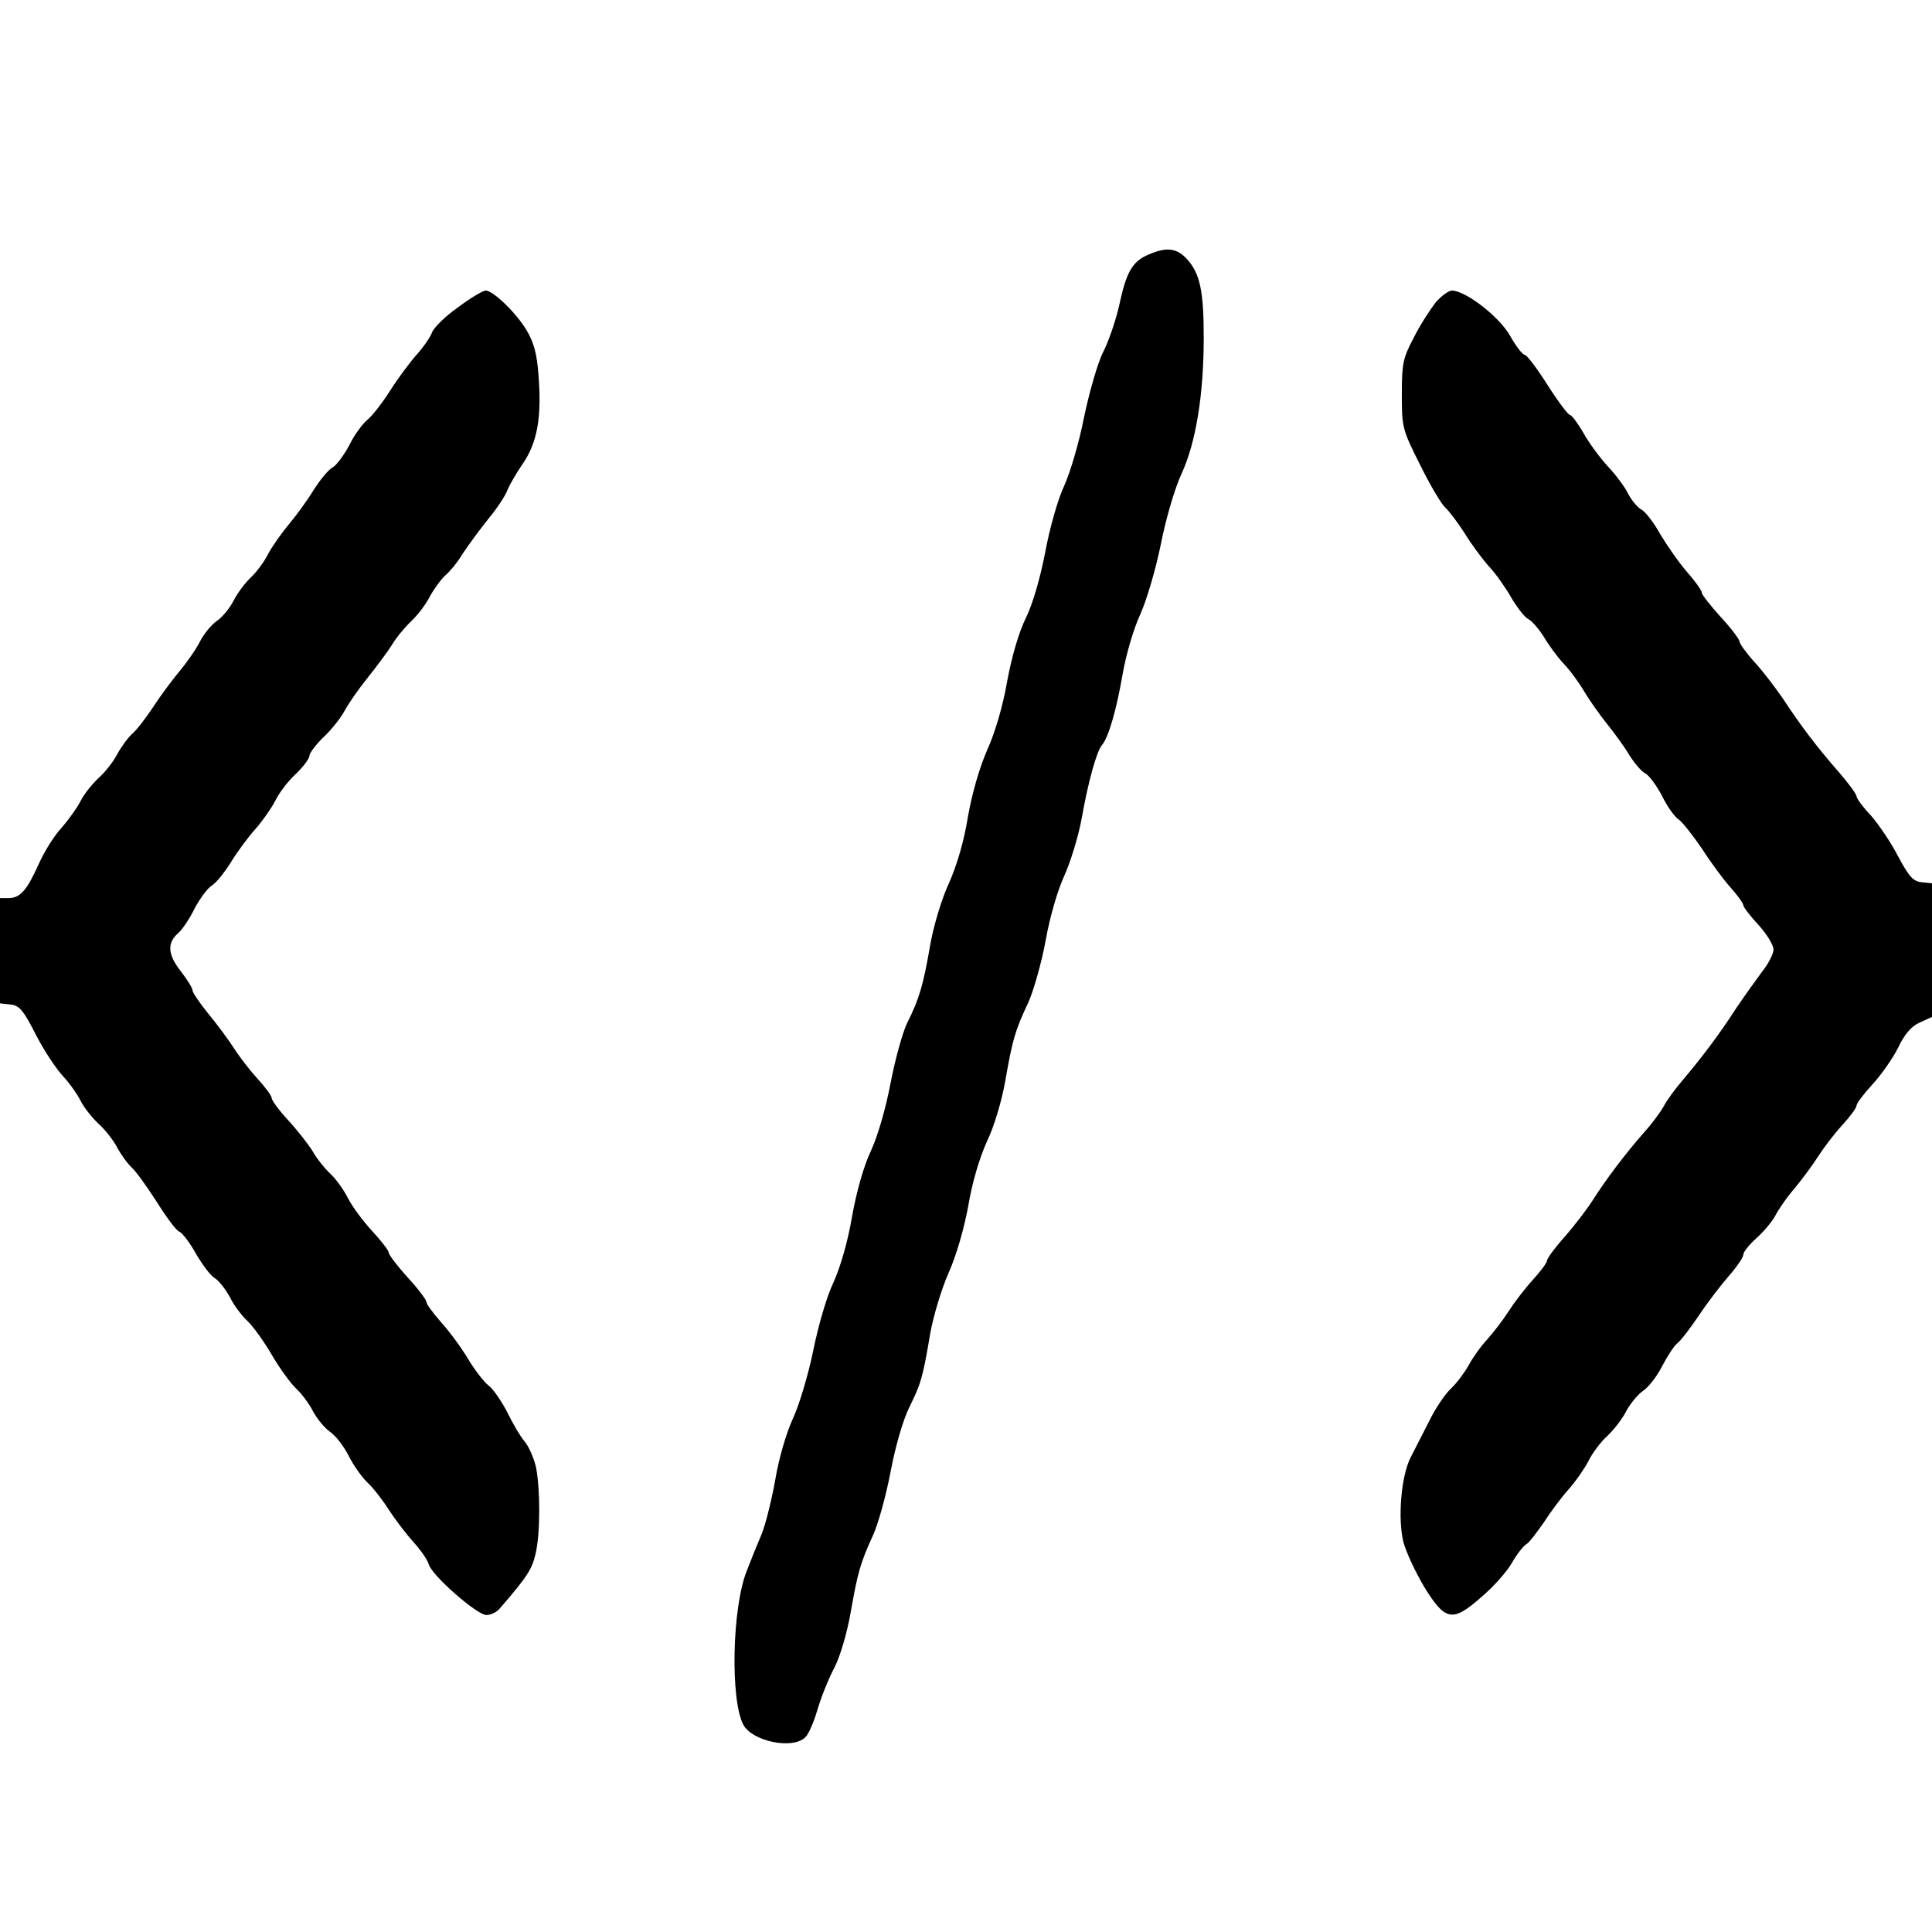
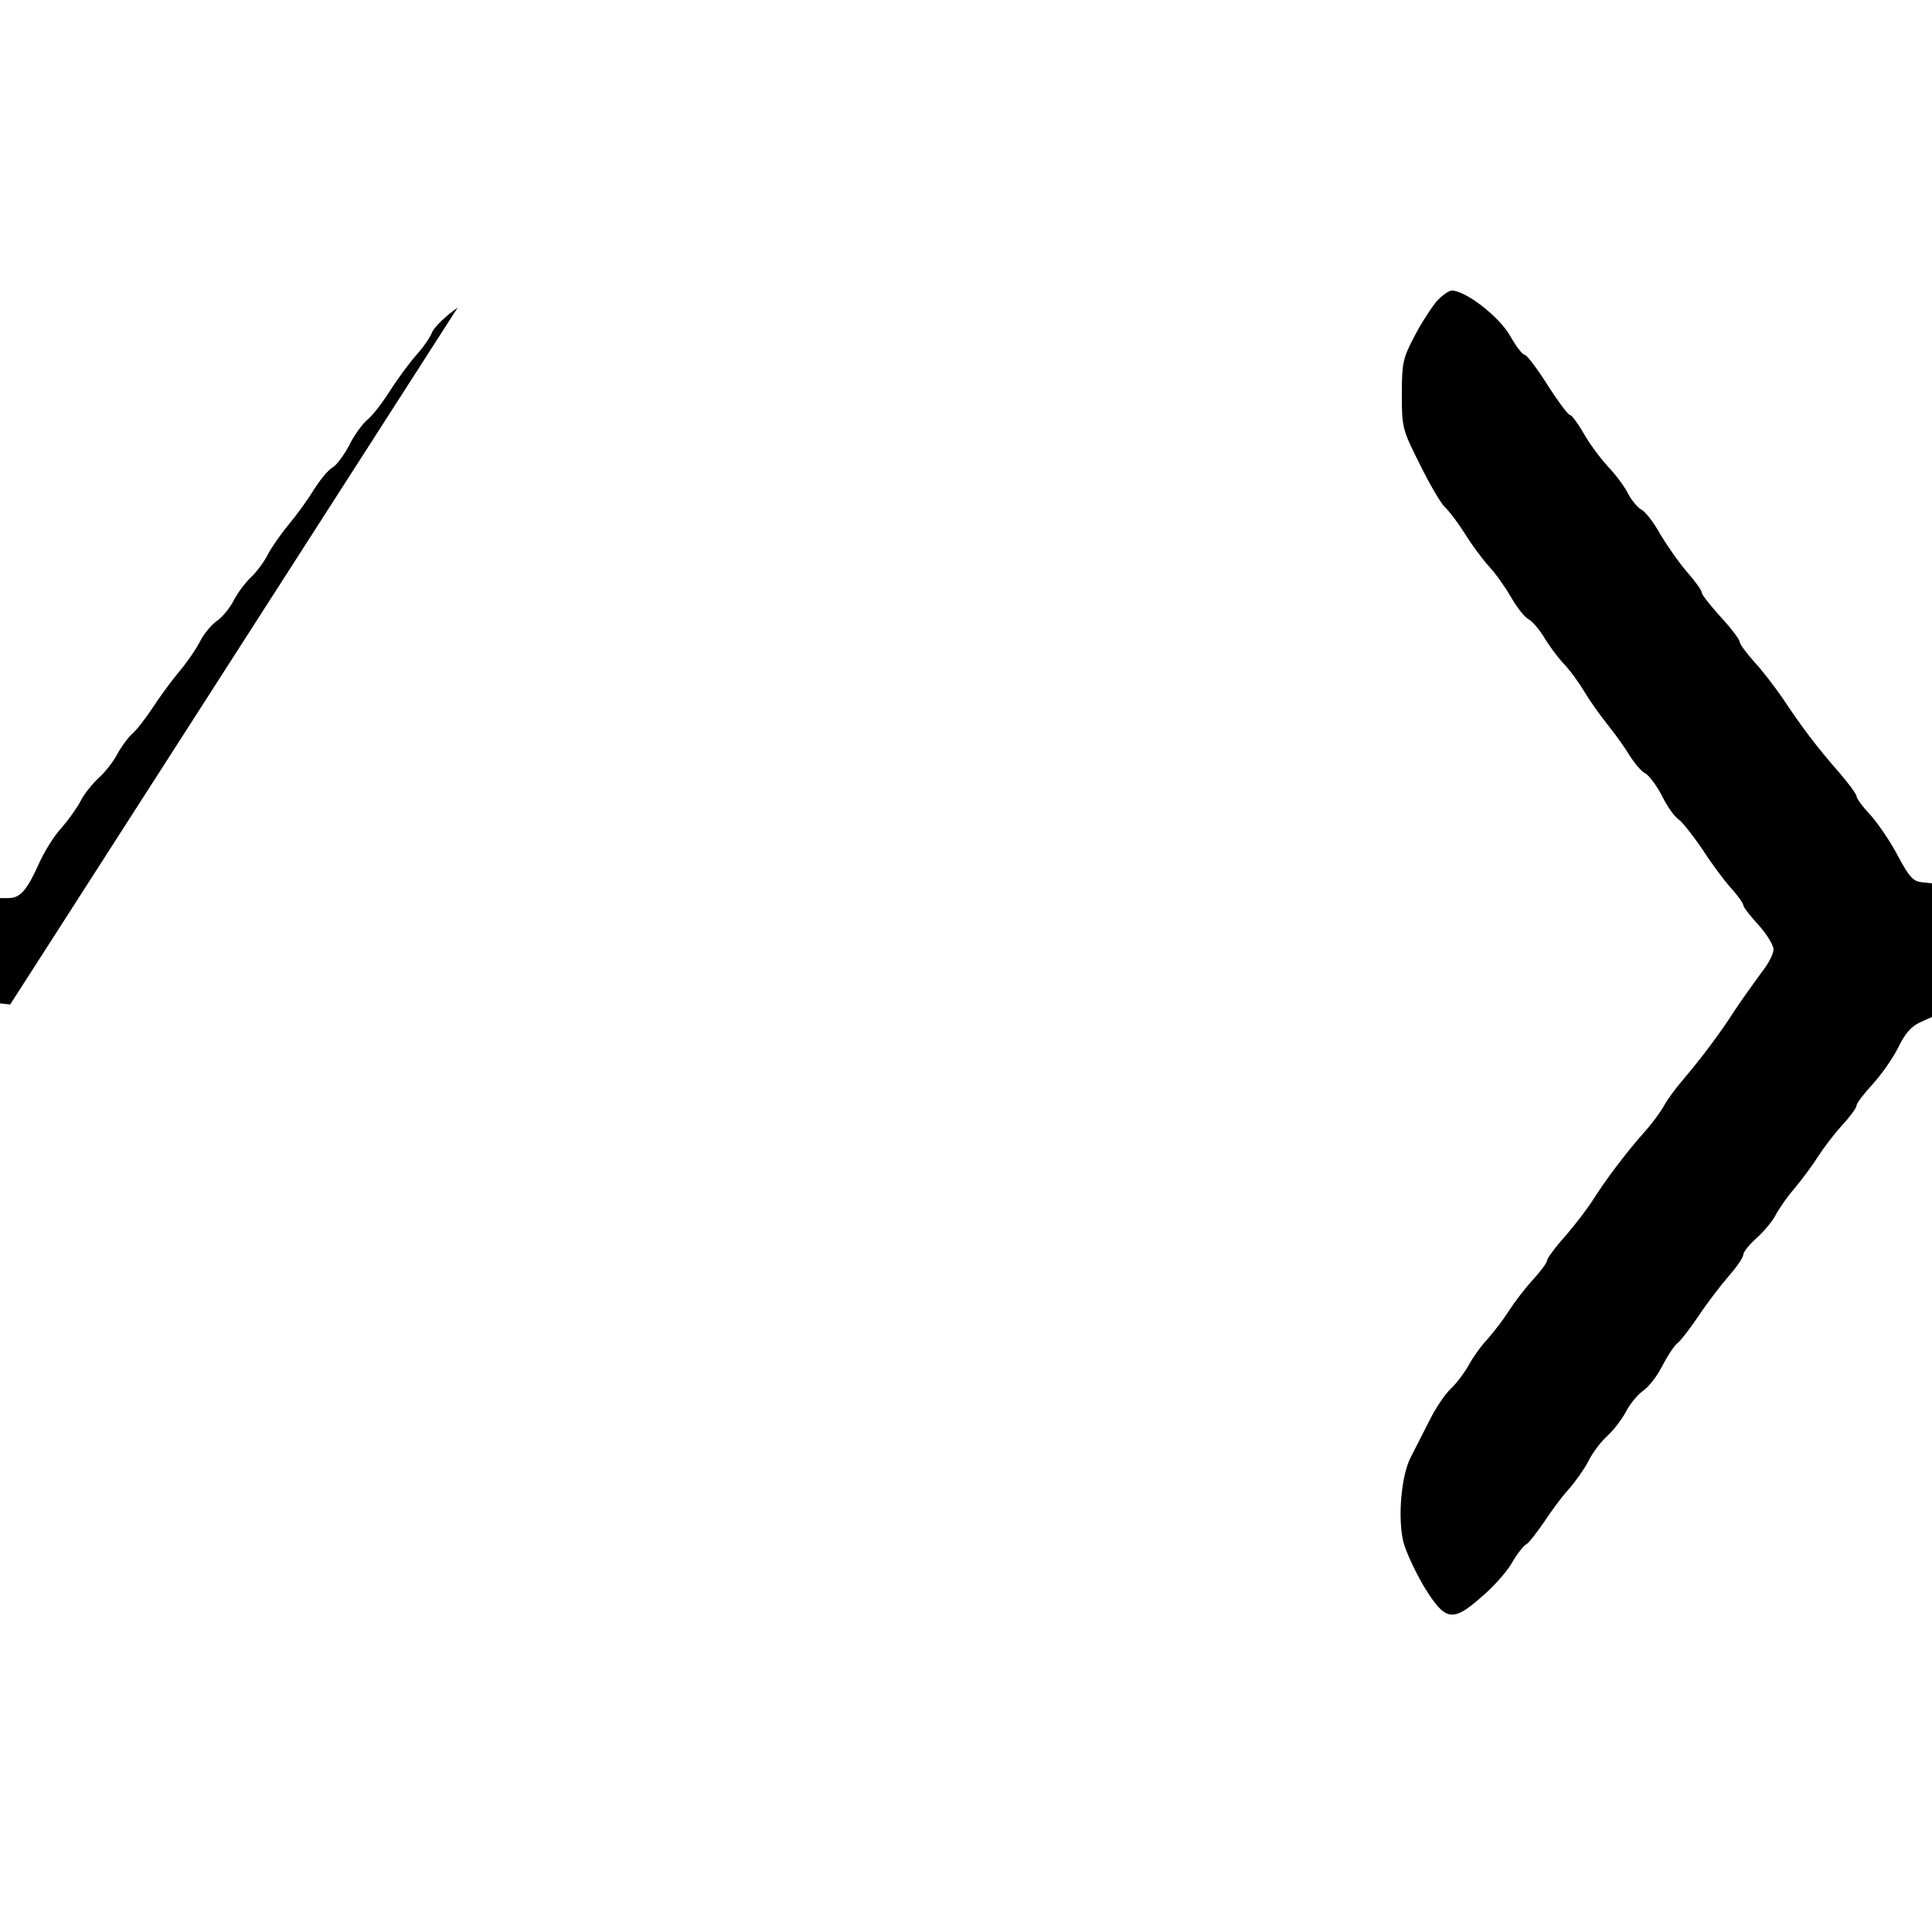
<svg xmlns="http://www.w3.org/2000/svg" version="1.0" width="512pt" height="512pt" viewBox="0 0 512 512" preserveAspectRatio="xMidYMid meet">
  <g transform="translate(0,512) scale(0.1,-0.1)" fill="#000000" stroke="none">
-     <path d="M3043 4445 c-42 -18 -58 -45 -77 -134 -9 -40 -28 -96 -43 -125 -14 -28 -36 -104 -50 -171 -13 -67 -37 -148 -53 -183 -17 -36 -38 -111 -50 -175 -13 -68 -33 -137 -51 -174 -19 -38 -38 -104 -50 -169 -11 -64 -32 -136 -53 -182 -21 -48 -40 -115 -51 -177 -10 -63 -29 -128 -50 -175 -20 -43 -41 -114 -50 -165 -18 -105 -29 -143 -61 -206 -12 -25 -32 -97 -44 -160 -13 -68 -34 -140 -52 -179 -19 -40 -38 -107 -50 -174 -11 -66 -31 -134 -49 -174 -18 -37 -41 -117 -54 -182 -13 -63 -37 -144 -54 -180 -17 -37 -37 -105 -46 -159 -9 -51 -25 -117 -36 -145 -12 -28 -30 -73 -40 -99 -39 -97 -44 -342 -9 -408 24 -44 131 -66 164 -33 9 8 23 41 32 72 9 31 29 82 45 112 16 31 34 94 43 145 19 108 26 133 59 205 14 30 35 106 47 169 13 69 33 137 49 170 31 63 36 77 56 196 8 46 30 119 49 162 21 47 41 118 52 177 10 61 29 125 49 170 20 41 40 110 49 161 19 109 26 134 61 208 14 31 35 105 46 164 11 63 32 134 49 171 16 35 37 102 46 150 18 102 40 180 54 197 18 21 39 95 55 188 9 52 29 120 46 157 17 37 41 118 55 186 14 71 37 149 55 188 38 82 59 209 59 361 0 125 -10 171 -45 209 -27 29 -54 32 -102 11z" />
-     <path d="M1213 4305 c-34 -24 -64 -54 -68 -66 -4 -11 -22 -38 -40 -58 -18 -20 -50 -63 -71 -96 -21 -33 -48 -68 -61 -78 -13 -11 -35 -41 -48 -68 -14 -26 -34 -53 -44 -58 -11 -6 -32 -32 -49 -58 -16 -27 -46 -68 -66 -92 -21 -25 -46 -61 -56 -80 -10 -20 -30 -47 -45 -61 -15 -14 -36 -42 -46 -62 -11 -21 -31 -45 -45 -54 -14 -10 -34 -34 -44 -54 -10 -20 -35 -56 -56 -81 -20 -24 -51 -66 -69 -94 -18 -27 -42 -59 -55 -70 -12 -11 -30 -36 -40 -55 -10 -19 -32 -47 -49 -62 -16 -15 -38 -42 -47 -60 -9 -18 -32 -50 -51 -72 -20 -21 -46 -64 -60 -95 -31 -69 -49 -91 -80 -91 l-23 0 0 -139 0 -140 27 -3 c24 -2 35 -15 68 -80 22 -43 55 -92 72 -110 17 -18 38 -48 47 -66 9 -18 31 -45 47 -60 17 -15 39 -43 49 -62 10 -19 28 -44 40 -55 11 -10 41 -52 66 -91 25 -40 51 -75 59 -78 8 -3 28 -29 44 -58 17 -29 39 -59 50 -65 11 -7 29 -30 40 -50 10 -21 31 -49 46 -63 15 -14 44 -54 65 -90 21 -36 50 -76 65 -90 15 -14 35 -41 45 -61 11 -20 30 -43 44 -53 14 -9 37 -38 50 -64 13 -26 36 -58 50 -71 15 -14 40 -46 57 -73 17 -26 46 -64 65 -85 19 -21 37 -47 40 -58 7 -29 128 -135 153 -135 12 0 28 8 36 18 72 83 85 104 94 143 13 53 13 168 2 228 -5 24 -18 55 -30 70 -12 14 -33 50 -47 79 -15 29 -37 61 -49 70 -13 10 -38 43 -56 73 -18 30 -50 73 -71 96 -21 24 -38 47 -38 53 0 5 -22 35 -50 65 -27 30 -50 60 -50 66 0 5 -20 31 -44 57 -24 26 -53 65 -64 87 -11 22 -32 51 -47 65 -14 13 -36 40 -47 60 -12 19 -41 56 -65 82 -24 26 -43 52 -43 58 0 6 -17 29 -39 53 -21 23 -49 60 -63 82 -14 22 -44 62 -67 90 -22 27 -41 55 -41 61 0 6 -14 28 -30 49 -35 44 -38 75 -9 101 12 10 32 40 45 67 14 26 34 53 45 60 11 6 34 35 51 62 17 28 46 67 64 87 18 20 42 54 53 75 10 21 35 54 55 72 20 19 36 41 36 48 0 7 17 30 39 51 21 20 45 51 54 68 9 17 35 55 59 85 24 30 54 70 66 89 11 19 35 48 52 64 17 16 39 45 49 65 11 20 29 45 41 56 13 11 34 37 47 59 14 21 44 62 68 92 24 29 46 63 50 76 5 12 23 44 41 70 38 56 50 122 41 235 -4 54 -12 85 -31 117 -27 46 -89 106 -109 106 -7 0 -41 -20 -74 -45z" />
+     <path d="M1213 4305 c-34 -24 -64 -54 -68 -66 -4 -11 -22 -38 -40 -58 -18 -20 -50 -63 -71 -96 -21 -33 -48 -68 -61 -78 -13 -11 -35 -41 -48 -68 -14 -26 -34 -53 -44 -58 -11 -6 -32 -32 -49 -58 -16 -27 -46 -68 -66 -92 -21 -25 -46 -61 -56 -80 -10 -20 -30 -47 -45 -61 -15 -14 -36 -42 -46 -62 -11 -21 -31 -45 -45 -54 -14 -10 -34 -34 -44 -54 -10 -20 -35 -56 -56 -81 -20 -24 -51 -66 -69 -94 -18 -27 -42 -59 -55 -70 -12 -11 -30 -36 -40 -55 -10 -19 -32 -47 -49 -62 -16 -15 -38 -42 -47 -60 -9 -18 -32 -50 -51 -72 -20 -21 -46 -64 -60 -95 -31 -69 -49 -91 -80 -91 l-23 0 0 -139 0 -140 27 -3 z" />
    <path d="M3805 4319 c-14 -18 -41 -59 -58 -93 -29 -55 -32 -69 -32 -151 0 -87 1 -93 48 -186 26 -53 56 -104 67 -114 11 -10 34 -41 52 -69 17 -28 46 -67 63 -86 18 -19 44 -56 59 -82 15 -26 35 -52 45 -58 11 -5 29 -27 42 -47 12 -21 36 -54 54 -73 18 -19 42 -53 55 -75 13 -22 40 -60 60 -85 20 -25 47 -62 59 -83 13 -20 31 -42 42 -47 10 -6 30 -33 44 -60 13 -27 33 -55 44 -62 10 -7 38 -43 62 -78 23 -36 57 -82 76 -103 18 -20 33 -41 33 -46 0 -5 18 -28 40 -52 22 -24 40 -54 40 -65 0 -12 -14 -39 -31 -60 -16 -22 -48 -66 -70 -99 -43 -67 -91 -130 -141 -189 -18 -21 -40 -51 -48 -66 -8 -15 -32 -48 -53 -71 -52 -59 -101 -125 -135 -178 -15 -24 -48 -67 -74 -97 -27 -30 -48 -59 -48 -64 0 -6 -17 -29 -39 -53 -21 -23 -49 -60 -63 -82 -14 -22 -40 -56 -57 -75 -18 -19 -40 -51 -50 -70 -11 -19 -31 -46 -46 -60 -15 -14 -41 -52 -57 -85 -17 -33 -39 -77 -50 -98 -25 -50 -34 -160 -19 -223 7 -27 32 -80 55 -119 56 -91 75 -95 151 -28 31 26 67 66 81 90 13 23 31 46 38 50 8 4 28 31 47 58 18 28 47 67 65 87 18 20 42 54 53 75 10 21 33 52 51 68 18 17 40 46 50 66 11 20 30 43 44 53 14 9 37 38 50 64 14 27 32 55 41 62 10 8 35 41 58 75 22 33 58 80 79 104 21 24 38 49 38 56 0 7 15 26 34 43 19 17 41 43 50 59 8 16 31 50 52 74 20 24 48 62 62 84 14 22 42 59 63 82 22 24 39 47 39 53 0 6 19 31 42 56 23 25 54 69 68 97 17 36 35 57 57 67 l33 15 0 177 0 177 -27 3 c-23 2 -34 15 -63 69 -19 37 -52 85 -72 108 -21 22 -38 45 -38 51 0 5 -21 34 -47 64 -58 66 -101 123 -149 196 -21 30 -54 74 -76 97 -21 24 -38 47 -38 53 0 5 -22 35 -50 65 -27 30 -50 59 -50 64 0 6 -17 30 -39 55 -21 24 -53 70 -71 100 -17 31 -40 61 -51 66 -10 6 -26 25 -35 43 -9 18 -33 50 -54 72 -20 22 -49 61 -64 88 -15 26 -31 47 -35 47 -5 0 -32 36 -60 80 -28 44 -55 80 -61 80 -5 0 -23 23 -38 50 -29 51 -117 119 -154 120 -9 0 -28 -14 -43 -31z" />
  </g>
</svg>